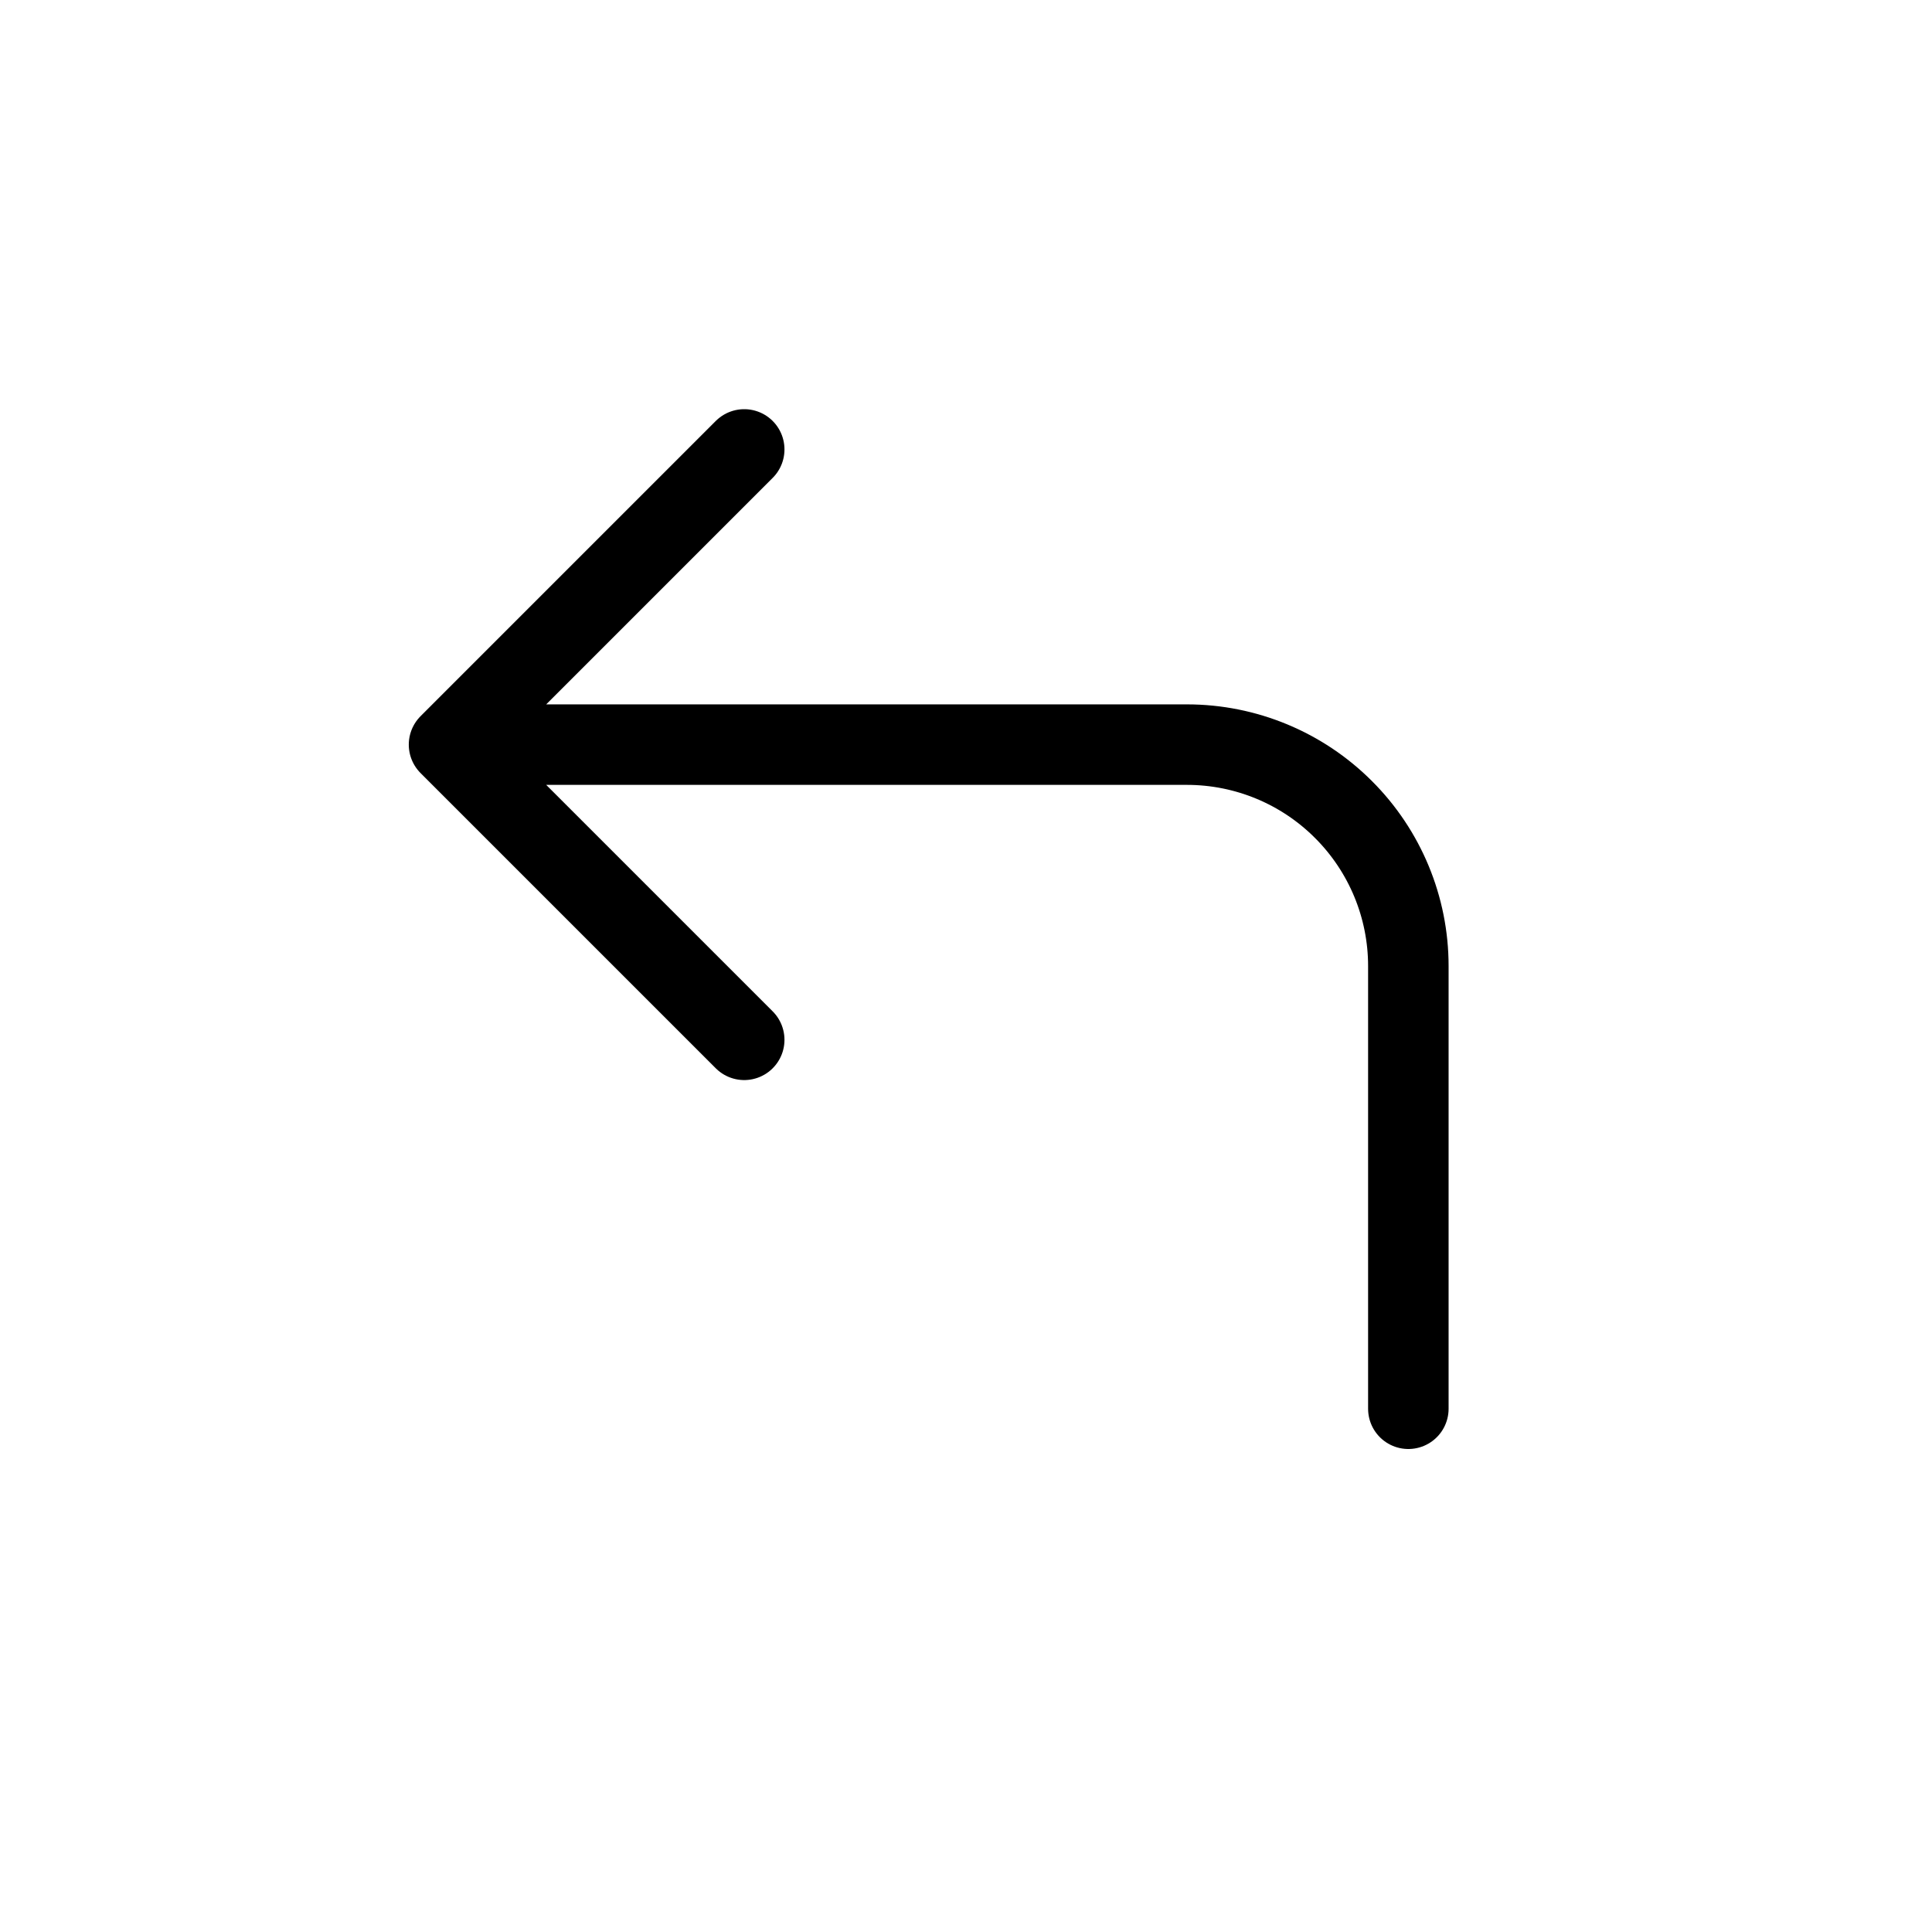
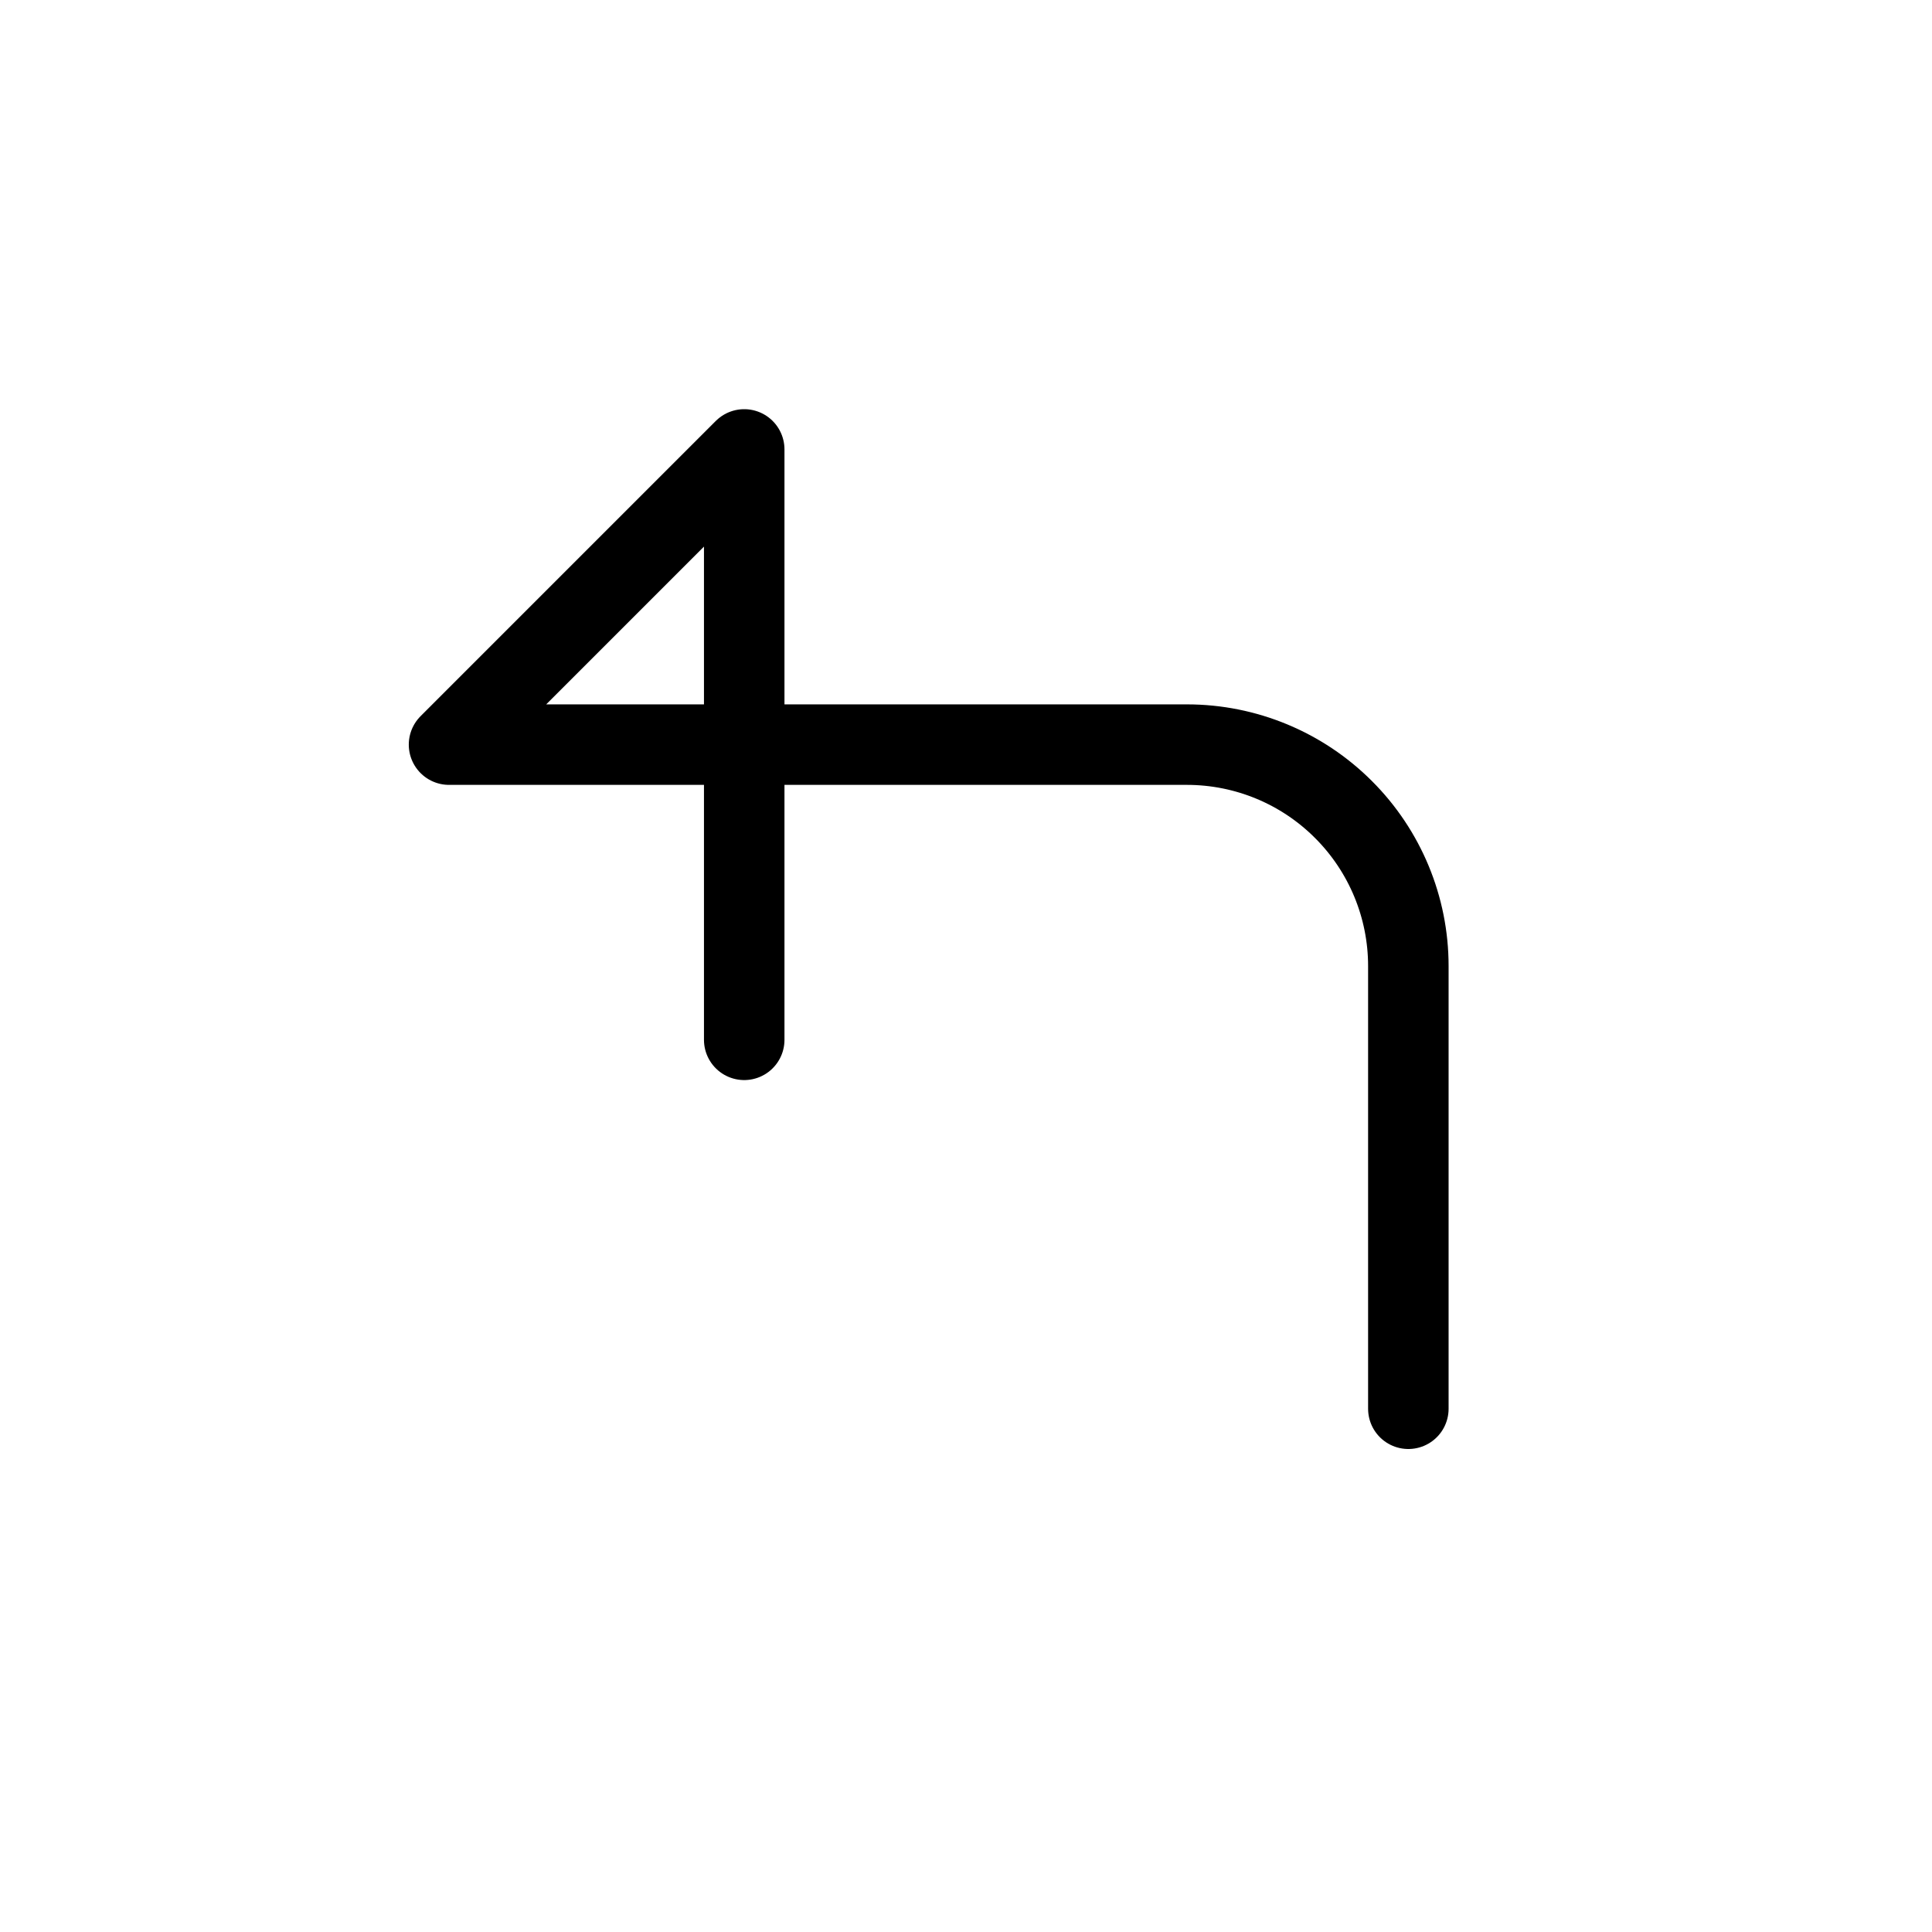
<svg xmlns="http://www.w3.org/2000/svg" fill="none" viewBox="0 0 24 24" height="24" width="24">
-   <path stroke-linejoin="round" stroke-linecap="round" stroke="black" d="M17.495 17.5V12C17.495 11.271 17.205 10.571 16.689 10.056C16.174 9.54 15.474 9.25 14.745 9.25H5.578M5.578 9.25L9.245 5.583M5.578 9.25L9.245 12.917" />
+   <path stroke-linejoin="round" stroke-linecap="round" stroke="black" d="M17.495 17.5V12C17.495 11.271 17.205 10.571 16.689 10.056C16.174 9.54 15.474 9.25 14.745 9.25H5.578M5.578 9.25L9.245 5.583L9.245 12.917" />
</svg>